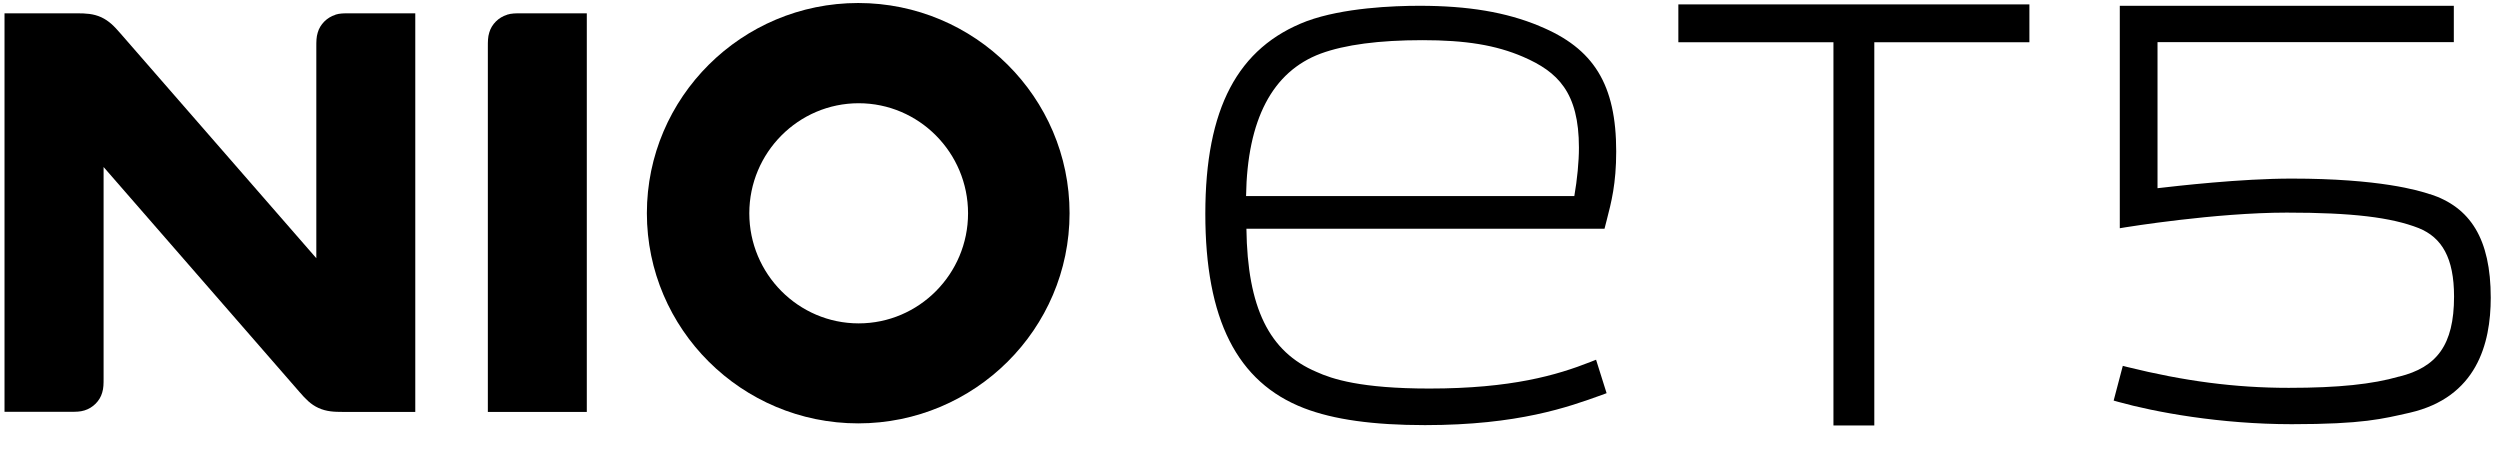
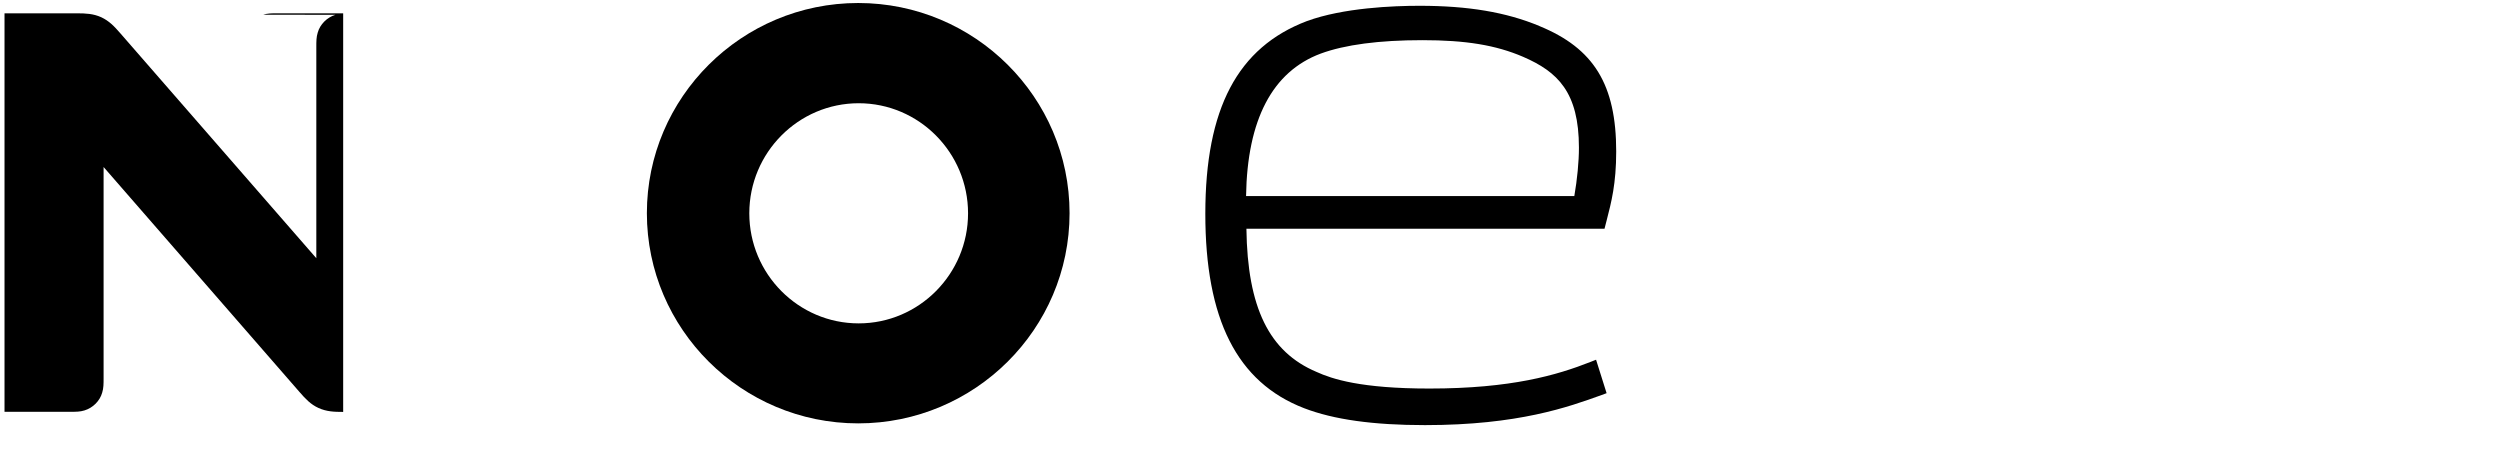
<svg xmlns="http://www.w3.org/2000/svg" id="Layer_1" viewBox="0 0 216 40">
  <defs>
    <style>.cls-1{stroke-width:0px;}</style>
  </defs>
  <path class="cls-1" d="M74.19,27.94c-5.21,0-9.45-4.27-9.45-9.51s4.24-9.51,9.45-9.51,9.45,4.27,9.45,9.51-4.24,9.51-9.45,9.51M74.15.26c-10.07,0-18.26,8.15-18.26,18.16s8.19,18.16,18.26,18.16,18.26-8.15,18.26-18.16c0-10.01-8.19-18.16-18.26-18.16" />
-   <path class="cls-1" d="M43.8,1.28c-.36.11-.69.31-.96.58-.27.27-.47.6-.57.96-.12.39-.12.74-.12,1.25v31.52h8.55V1.15h-5.65c-.5,0-.86,0-1.24.12" />
-   <path class="cls-1" d="M28.98,1.28c-.36.11-.69.31-.96.58-.27.27-.47.6-.57.96-.12.39-.12.74-.12,1.25v18.24c-5.64-6.47-11.29-12.95-16.93-19.43-.53-.61-.97-1.07-1.65-1.39-.69-.31-1.33-.34-2.13-.34H.39c0,11.48,0,22.96,0,34.43h5.67c.5,0,.86,0,1.24-.12.36-.11.69-.31.96-.58.27-.27.47-.6.57-.96.12-.39.12-.74.12-1.25V14.43c5.64,6.48,11.28,12.96,16.92,19.43.53.61.97,1.08,1.65,1.39.69.31,1.33.34,2.13.34h6.23V1.15h-5.68c-.5,0-.85,0-1.23.12" />
+   <path class="cls-1" d="M28.98,1.28c-.36.11-.69.31-.96.58-.27.27-.47.6-.57.96-.12.39-.12.74-.12,1.25v18.24c-5.64-6.47-11.29-12.95-16.93-19.43-.53-.61-.97-1.07-1.65-1.39-.69-.31-1.33-.34-2.13-.34H.39c0,11.48,0,22.96,0,34.43h5.67c.5,0,.86,0,1.24-.12.36-.11.69-.31.96-.58.27-.27.47-.6.57-.96.12-.39.12-.74.12-1.25V14.43c5.64,6.48,11.28,12.96,16.92,19.43.53.61.97,1.08,1.65,1.39.69.31,1.33.34,2.13.34V1.15h-5.68c-.5,0-.85,0-1.23.12" />
  <path class="cls-1" d="M136.03,16.94h-28.37c.1-6.6,2.27-10.75,6.45-12.31,2.09-.77,5.05-1.16,8.78-1.16s6.34.42,8.71,1.44c2.98,1.29,4.82,3.05,4.82,7.85,0,1.21-.15,2.75-.4,4.19M133.01,2.25c-2.88-1.2-6.17-1.75-10.36-1.75-2.28,0-6.58.17-9.73,1.32-5.99,2.27-8.78,7.56-8.78,16.65s2.72,14.56,8.54,16.8c2.55.98,5.96,1.46,10.44,1.46,8.07,0,12.4-1.57,15.26-2.6l.43-.16-.91-2.89-.48.19c-2.9,1.14-6.82,2.3-13.93,2.3-5.91,0-8.39-.82-9.75-1.44-4.09-1.73-5.96-5.55-6.05-12.37h30.94l.18-.7c.41-1.58.83-3.2.83-5.97,0-5.77-1.92-8.91-6.64-10.84" />
-   <polygon class="cls-1" points="145.01 .38 145.01 3.65 158.41 3.65 158.41 36.76 161.94 36.76 161.94 3.65 175.34 3.65 175.34 .38 145.01 .38" />
-   <path class="cls-1" d="M209.94,16.78c-.94-.32-4.33-1.35-11.94-1.35-4.42,0-9.93.64-11.59.83V3.64h25.6V.5h-28.86v19.22l.48-.08c.08-.01,7.77-1.27,13.94-1.27,5.69,0,9.03.41,11.41,1.34,2,.81,3.05,2.58,3.05,5.91,0,4.21-1.51,6.12-4.75,6.92h-.02c-2.26.65-5.18.97-9.51.97-4.68,0-9.06-.59-13.95-1.8l-.39-.1-.79,3,.39.11c3.19.89,8.83,1.93,14.99,1.93s7.84-.46,10.2-.99c5.78-1.33,7-5.95,7-9.94,0-5.09-1.77-7.82-5.25-8.95" />
</svg>